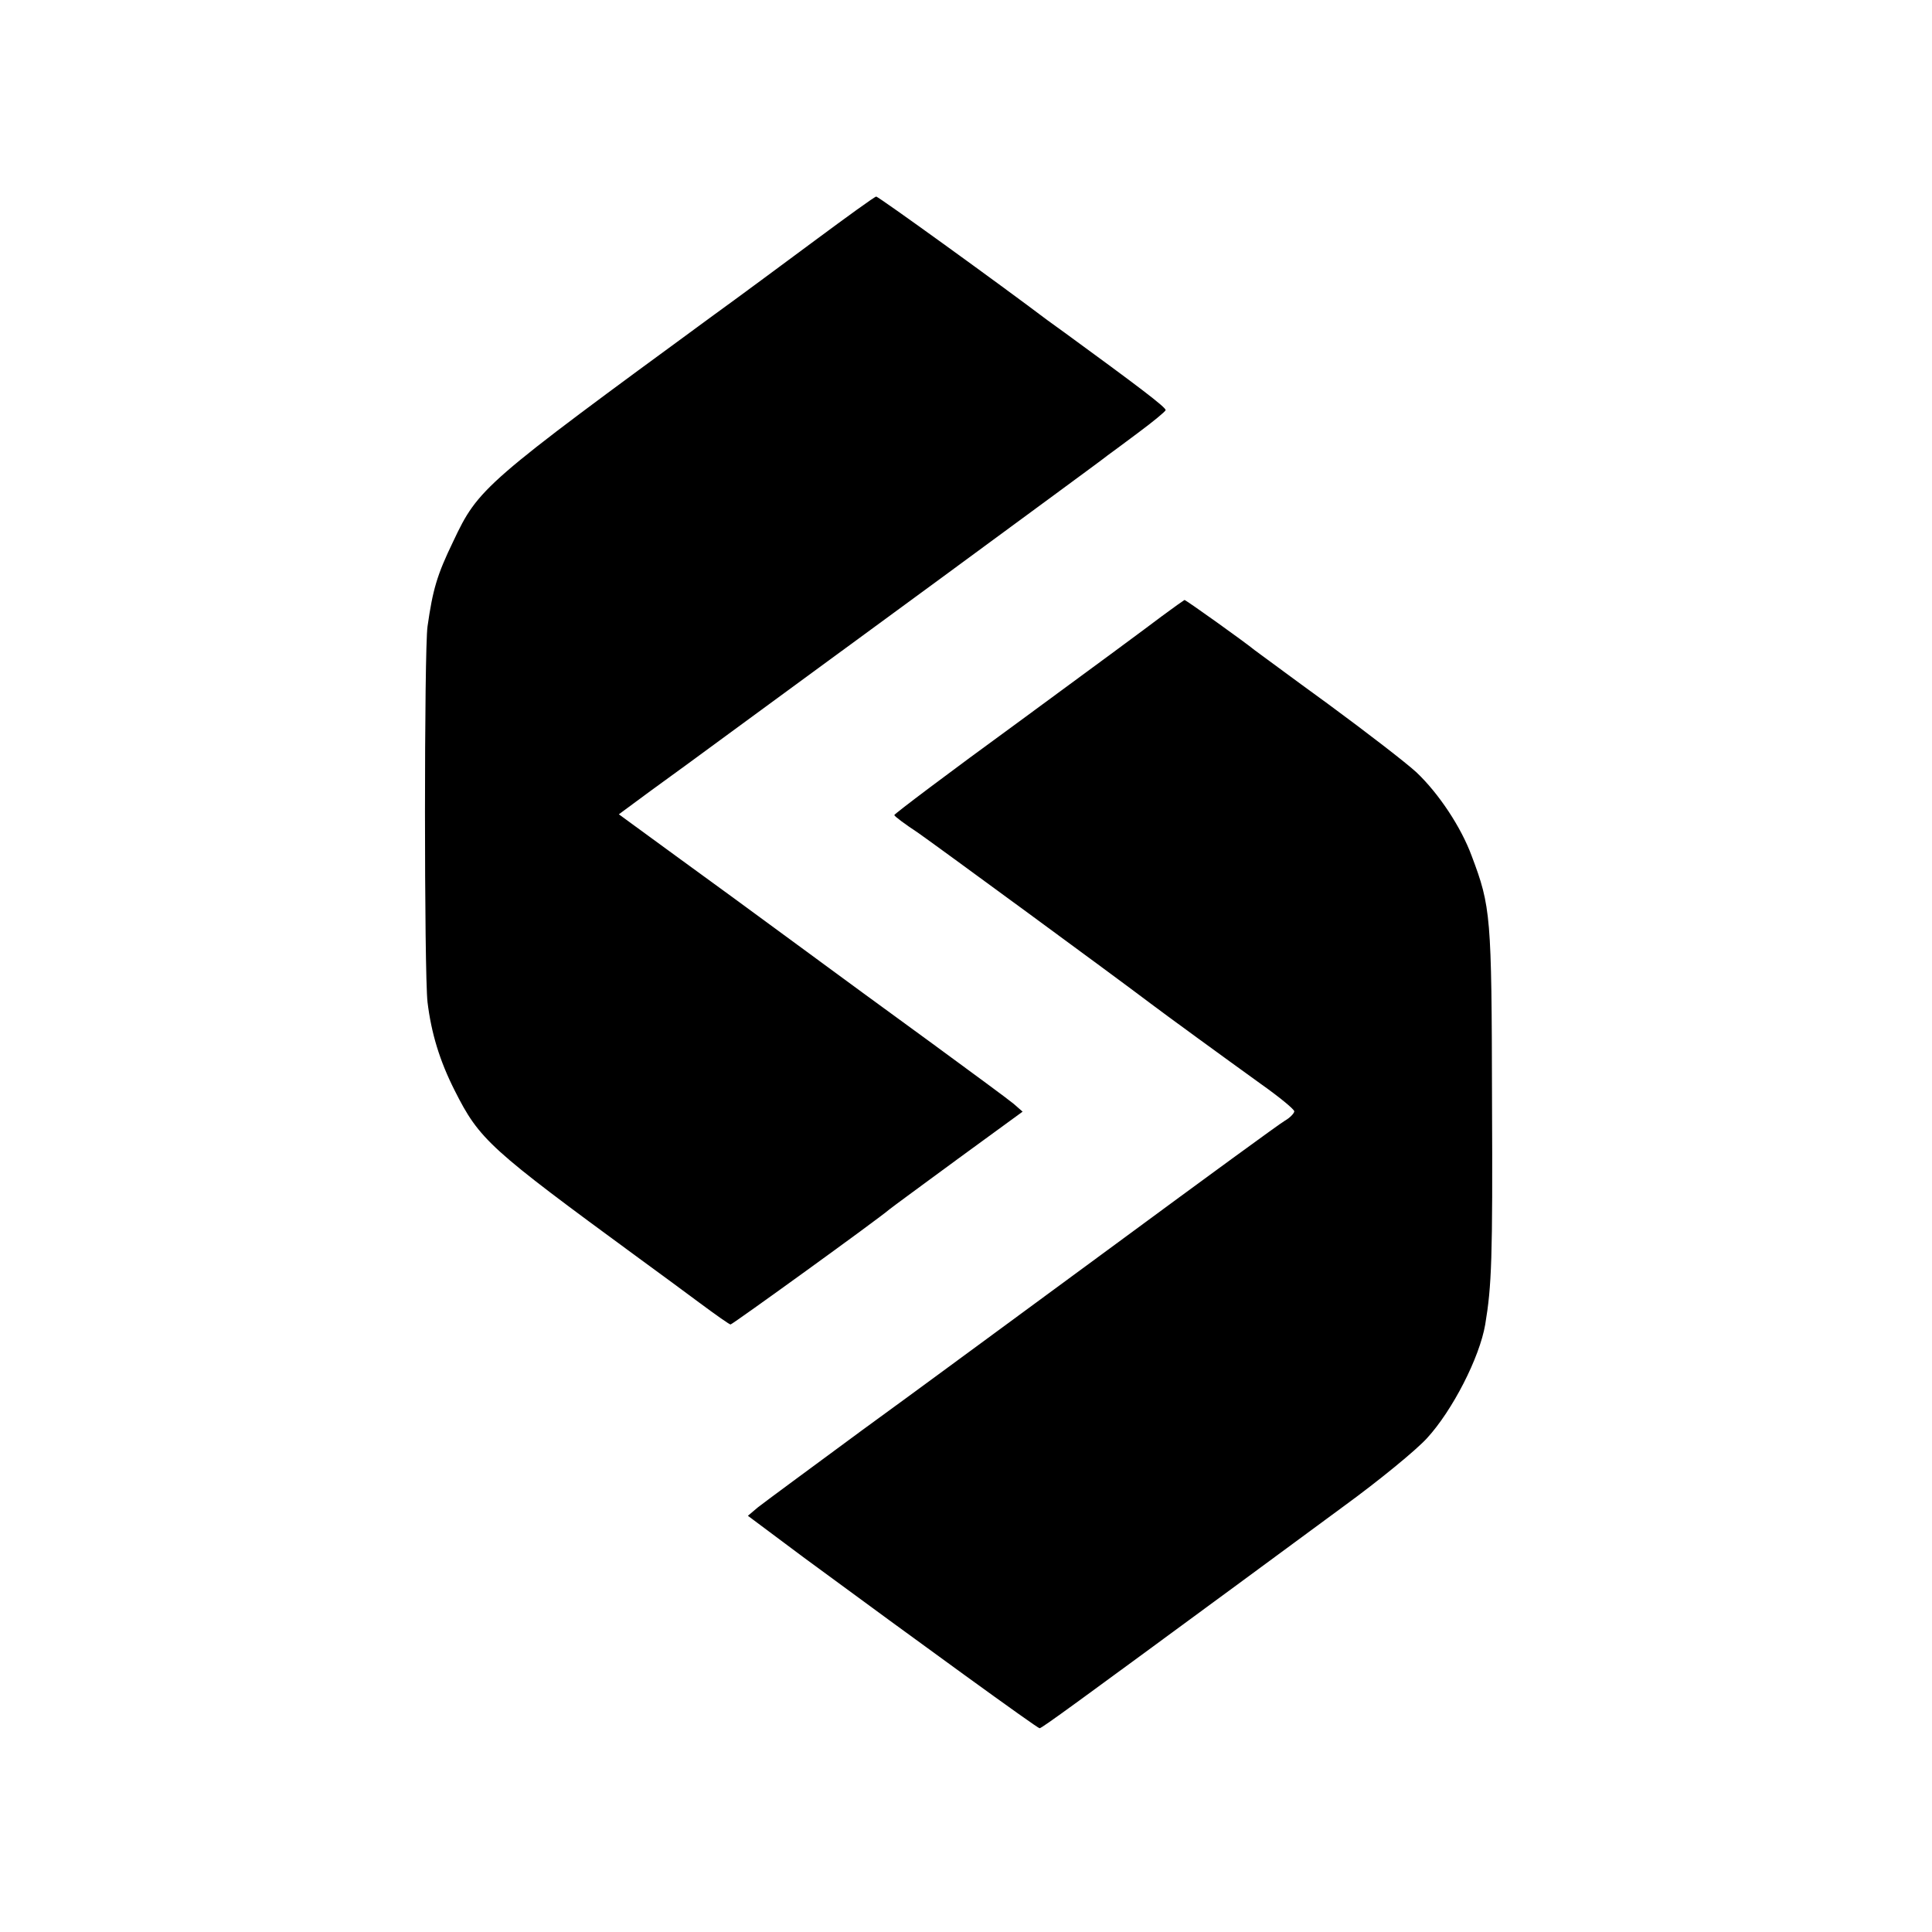
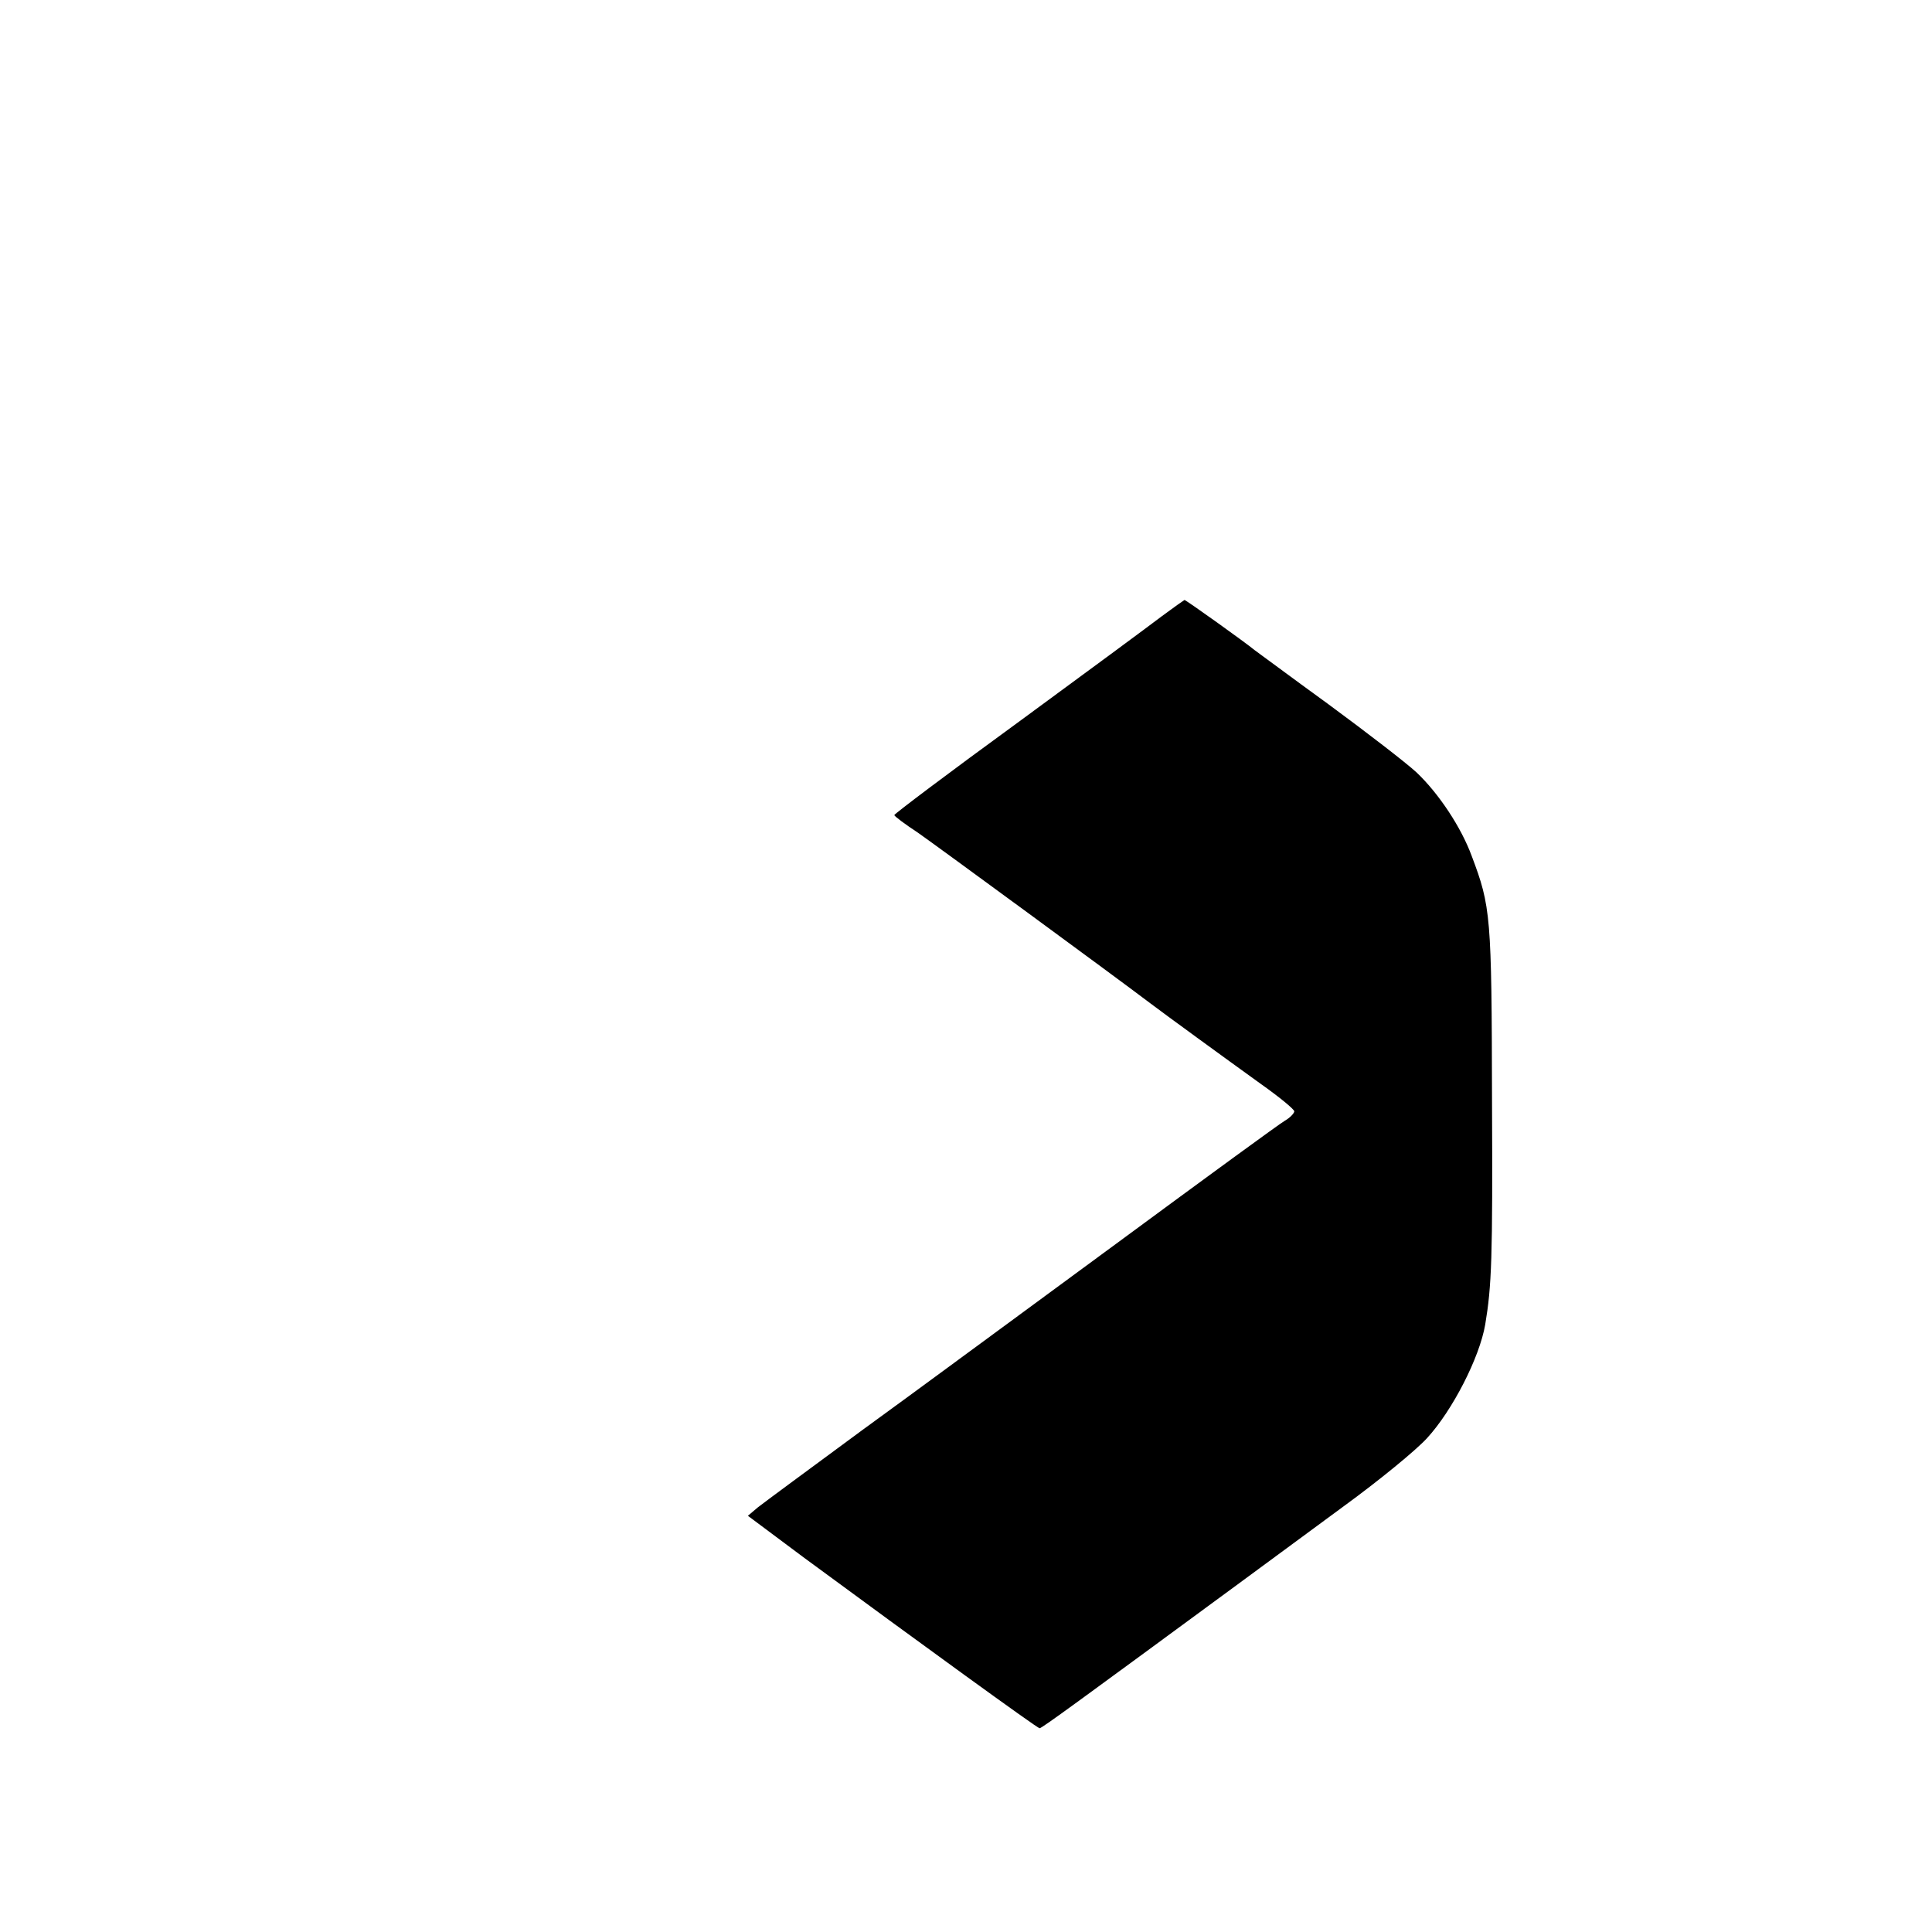
<svg xmlns="http://www.w3.org/2000/svg" version="1.0" width="512pt" height="512pt" viewBox="0 0 512 512" preserveAspectRatio="xMidYMid meet">
  <g transform="translate(0,512) scale(0.1,-0.1)" fill="#000000" stroke="none">
-     <path d="M2160 4483 c-85 -63 -205 -152 -266 -196 -613 -449 -626 -460 -693 -602 -43 -89 -54 -127 -68 -225 -9 -61 -9 -919 0 -996 10 -82 32 -155 72 -234 66 -131 92 -154 489 -445 44 -32 116 -85 159 -117 43 -32 80 -58 83 -58 5 0 395 282 421 305 6 5 89 66 183 135 l170 124 -24 21 c-13 11 -111 83 -216 160 -106 77 -267 195 -358 262 -92 68 -236 173 -320 234 l-152 111 84 62 c46 33 140 102 208 152 67 49 319 234 558 409 239 176 440 323 445 328 6 4 42 31 81 60 39 29 72 56 73 60 2 7 -78 67 -267 205 -13 9 -34 25 -47 34 -123 93 -448 328 -453 327 -4 0 -77 -53 -162 -116z" />
    <path d="M3079 3487 c-30 -23 -202 -150 -382 -282 -180 -131 -327 -242 -327 -245 0 -3 28 -24 63 -47 50 -35 522 -381 617 -453 37 -28 192 -141 292 -213 48 -34 87 -66 88 -72 0 -5 -11 -17 -25 -25 -14 -8 -215 -155 -447 -326 -233 -171 -535 -394 -673 -494 -137 -101 -262 -193 -277 -205 l-26 -22 146 -109 c311 -229 621 -454 627 -454 6 0 96 66 530 385 61 45 185 136 277 204 92 67 191 148 220 180 67 73 139 213 154 301 17 102 20 172 18 595 -1 489 -3 512 -54 647 -28 76 -87 165 -146 221 -27 25 -132 106 -234 181 -102 74 -189 139 -195 143 -24 20 -182 133 -186 133 -2 -1 -29 -20 -60 -43z" />
  </g>
</svg>